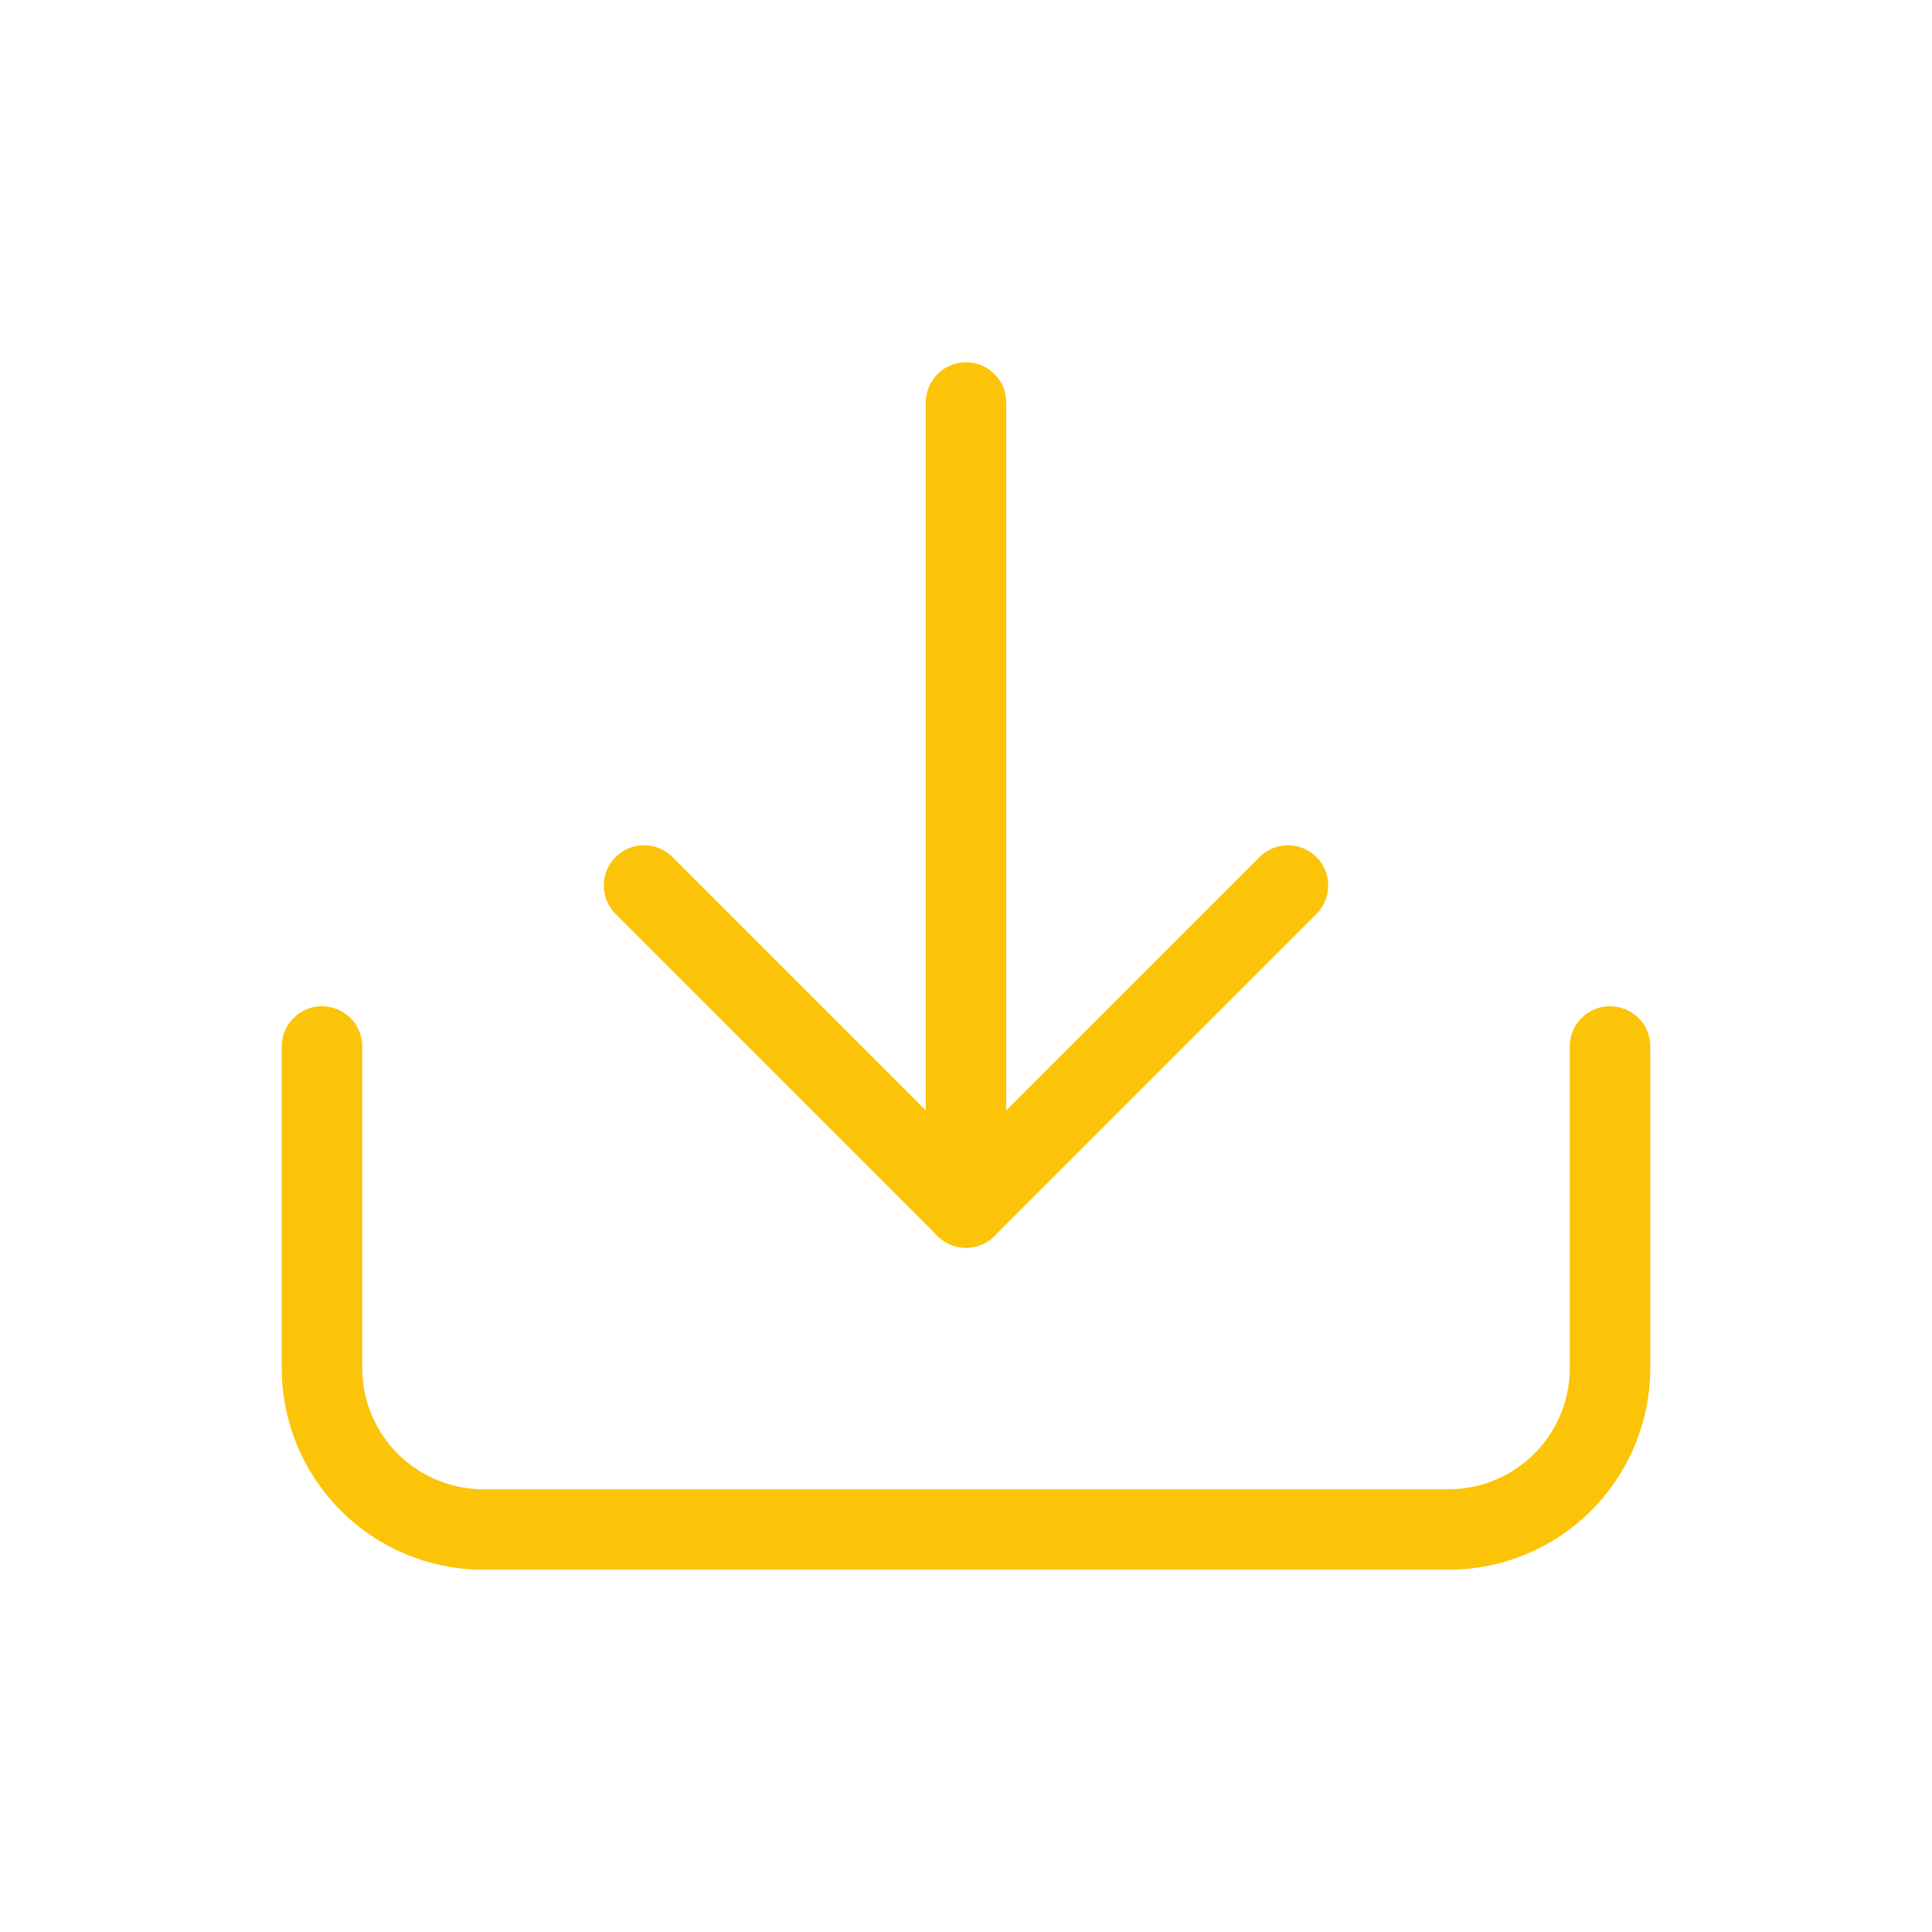
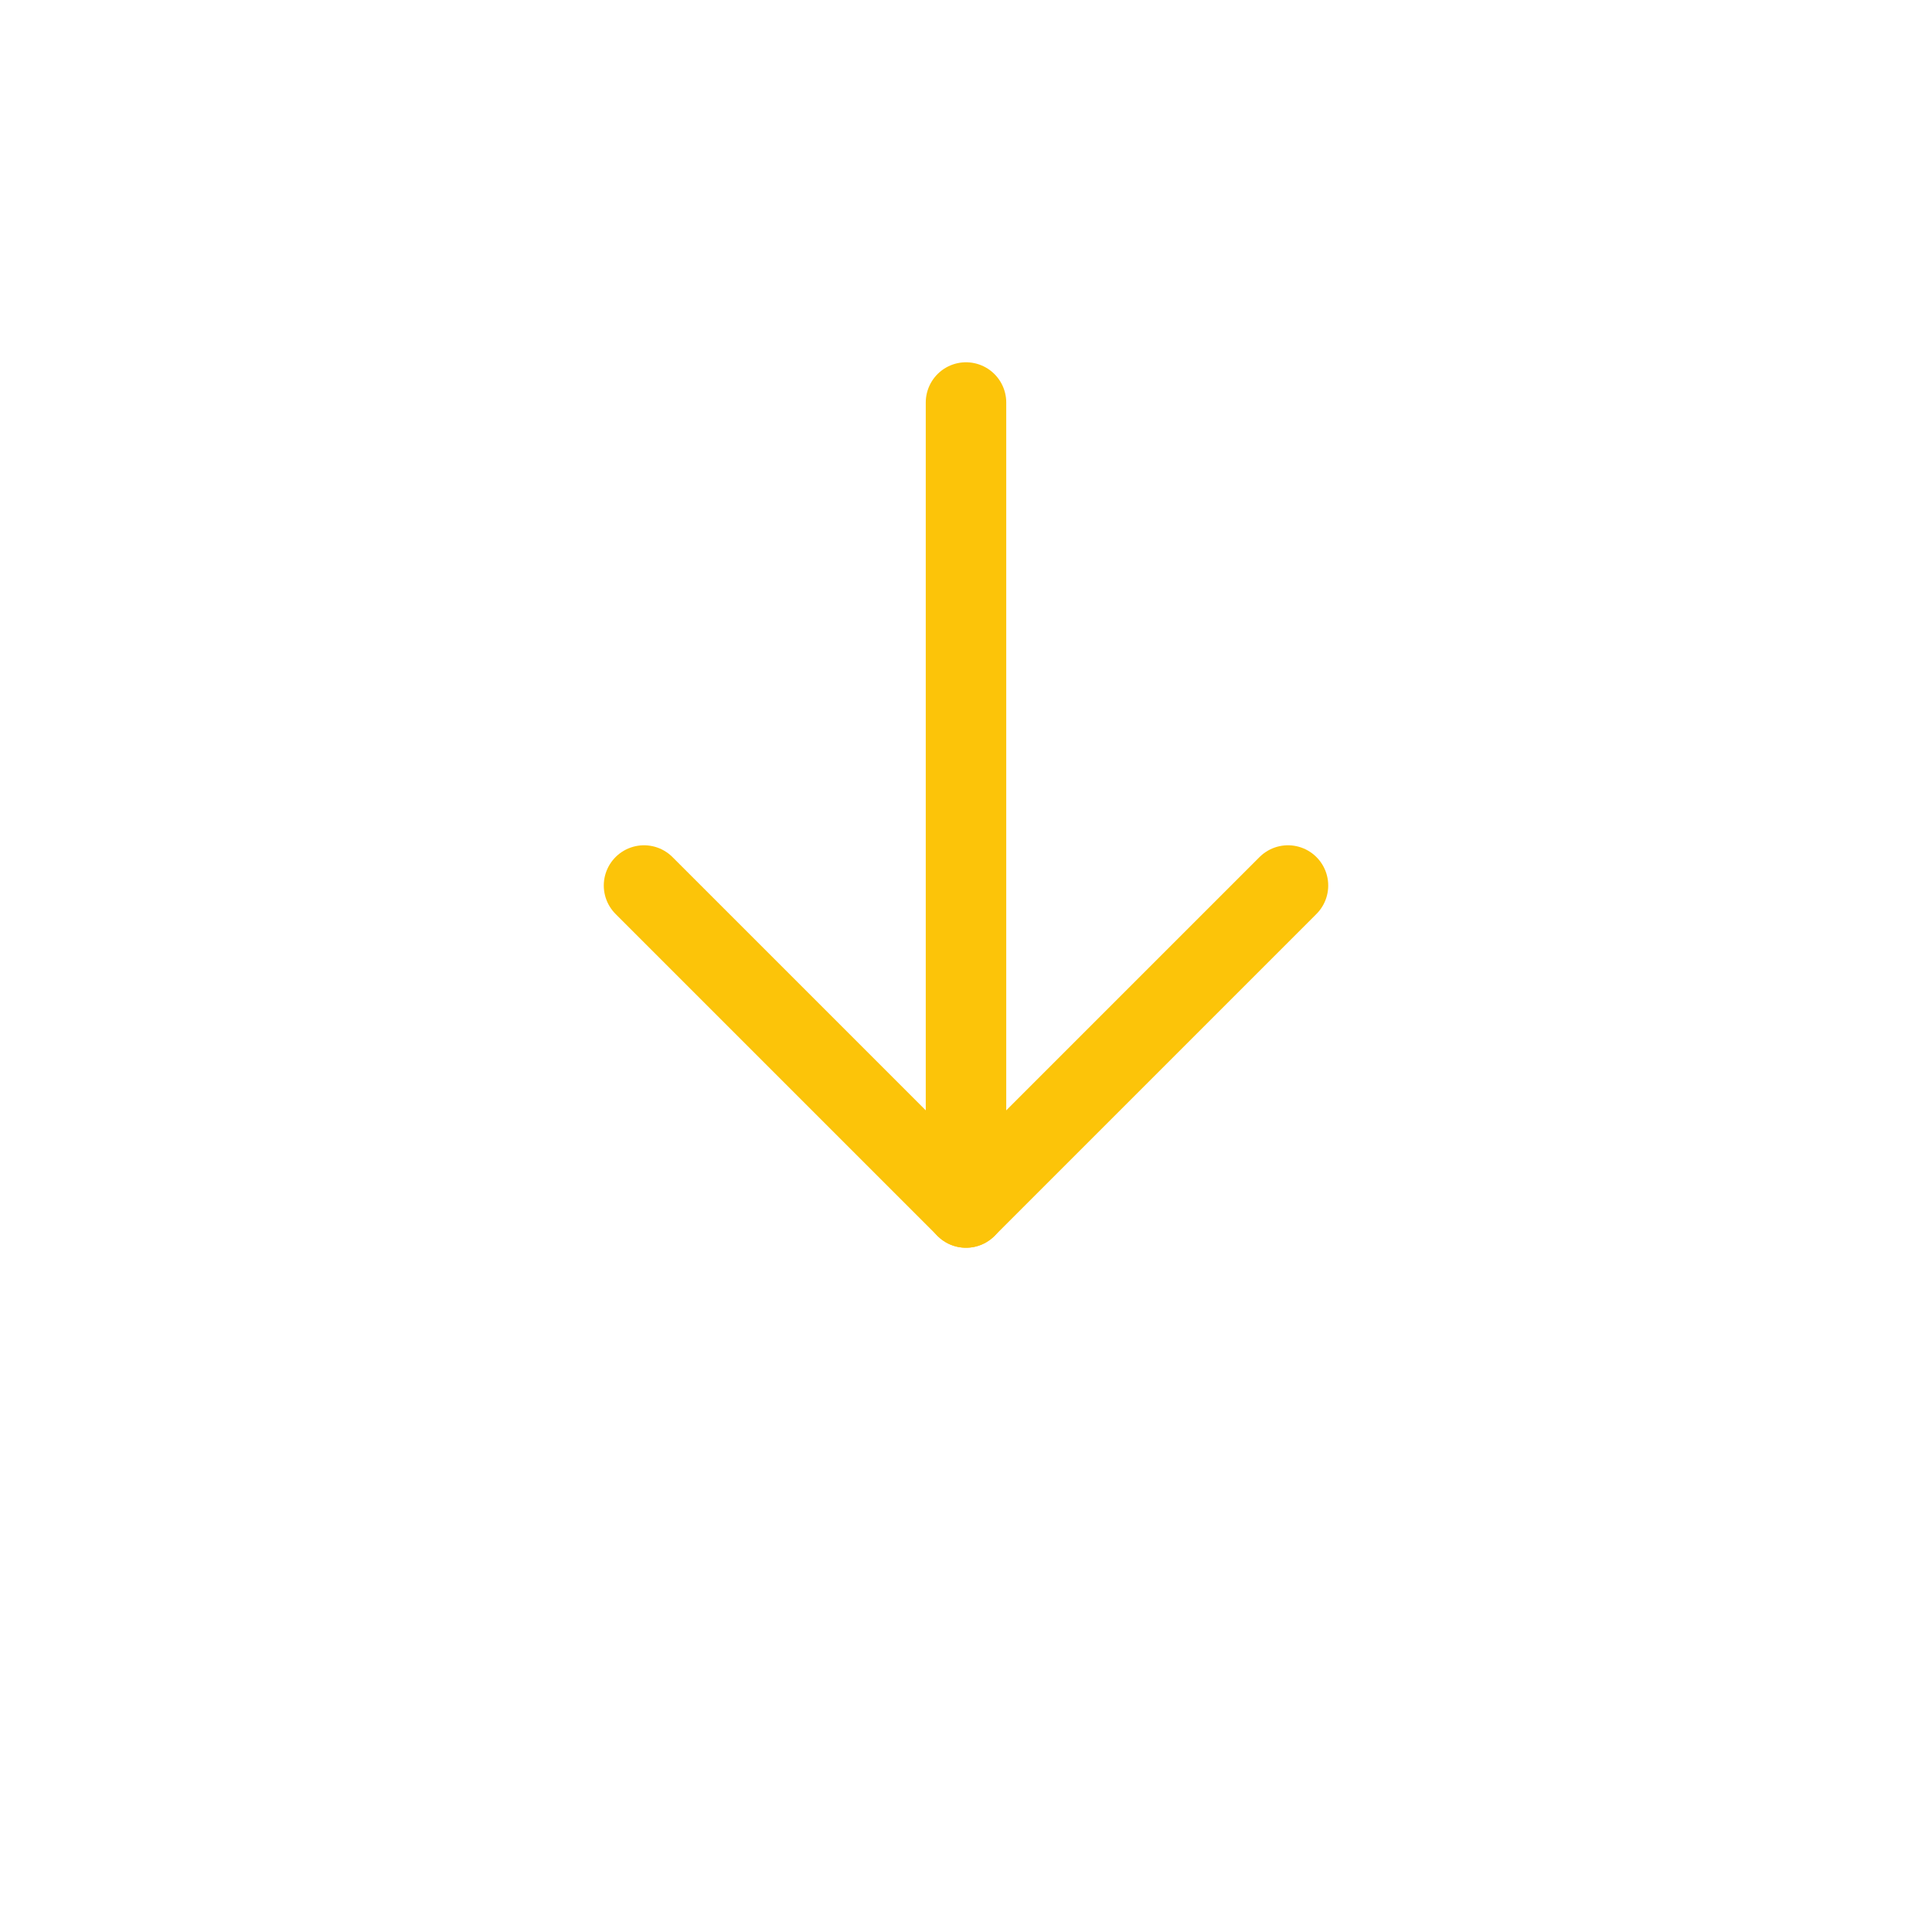
<svg xmlns="http://www.w3.org/2000/svg" width="32" height="32" viewBox="0 0 32 32">
  <defs>
    <clipPath id="clip-path">
      <path id="Path_613" data-name="Path 613" d="M0,0H32V32H0Z" transform="translate(-18795 -19836)" fill="#fdc40a" />
    </clipPath>
  </defs>
  <g id="Mask_Group_125" data-name="Mask Group 125" transform="translate(18795 19836)" clip-path="url(#clip-path)">
    <g id="brabazon_download" transform="translate(-18795 -19836)">
      <g id="Group_3827" data-name="Group 3827">
-         <path id="Path_611" data-name="Path 611" d="M5.333,17.333v5.333A2.675,2.675,0,0,0,8,25.333H24a2.675,2.675,0,0,0,2.667-2.667V17.333" fill="none" stroke="#fcc409" stroke-linecap="round" stroke-linejoin="round" stroke-width="1.333" />
        <g id="Group_3826" data-name="Group 3826">
          <line id="Line_213" data-name="Line 213" y1="13.333" transform="translate(16 6.667)" fill="none" stroke="#fcc409" stroke-linecap="round" stroke-linejoin="round" stroke-width="1.333" />
          <path id="Path_612" data-name="Path 612" d="M10.667,14.667,16,20l5.333-5.333" fill="none" stroke="#fcc409" stroke-linecap="round" stroke-linejoin="round" stroke-width="1.333" />
        </g>
      </g>
      <rect id="Rectangle_797" data-name="Rectangle 797" width="32" height="32" fill="none" />
    </g>
  </g>
</svg>